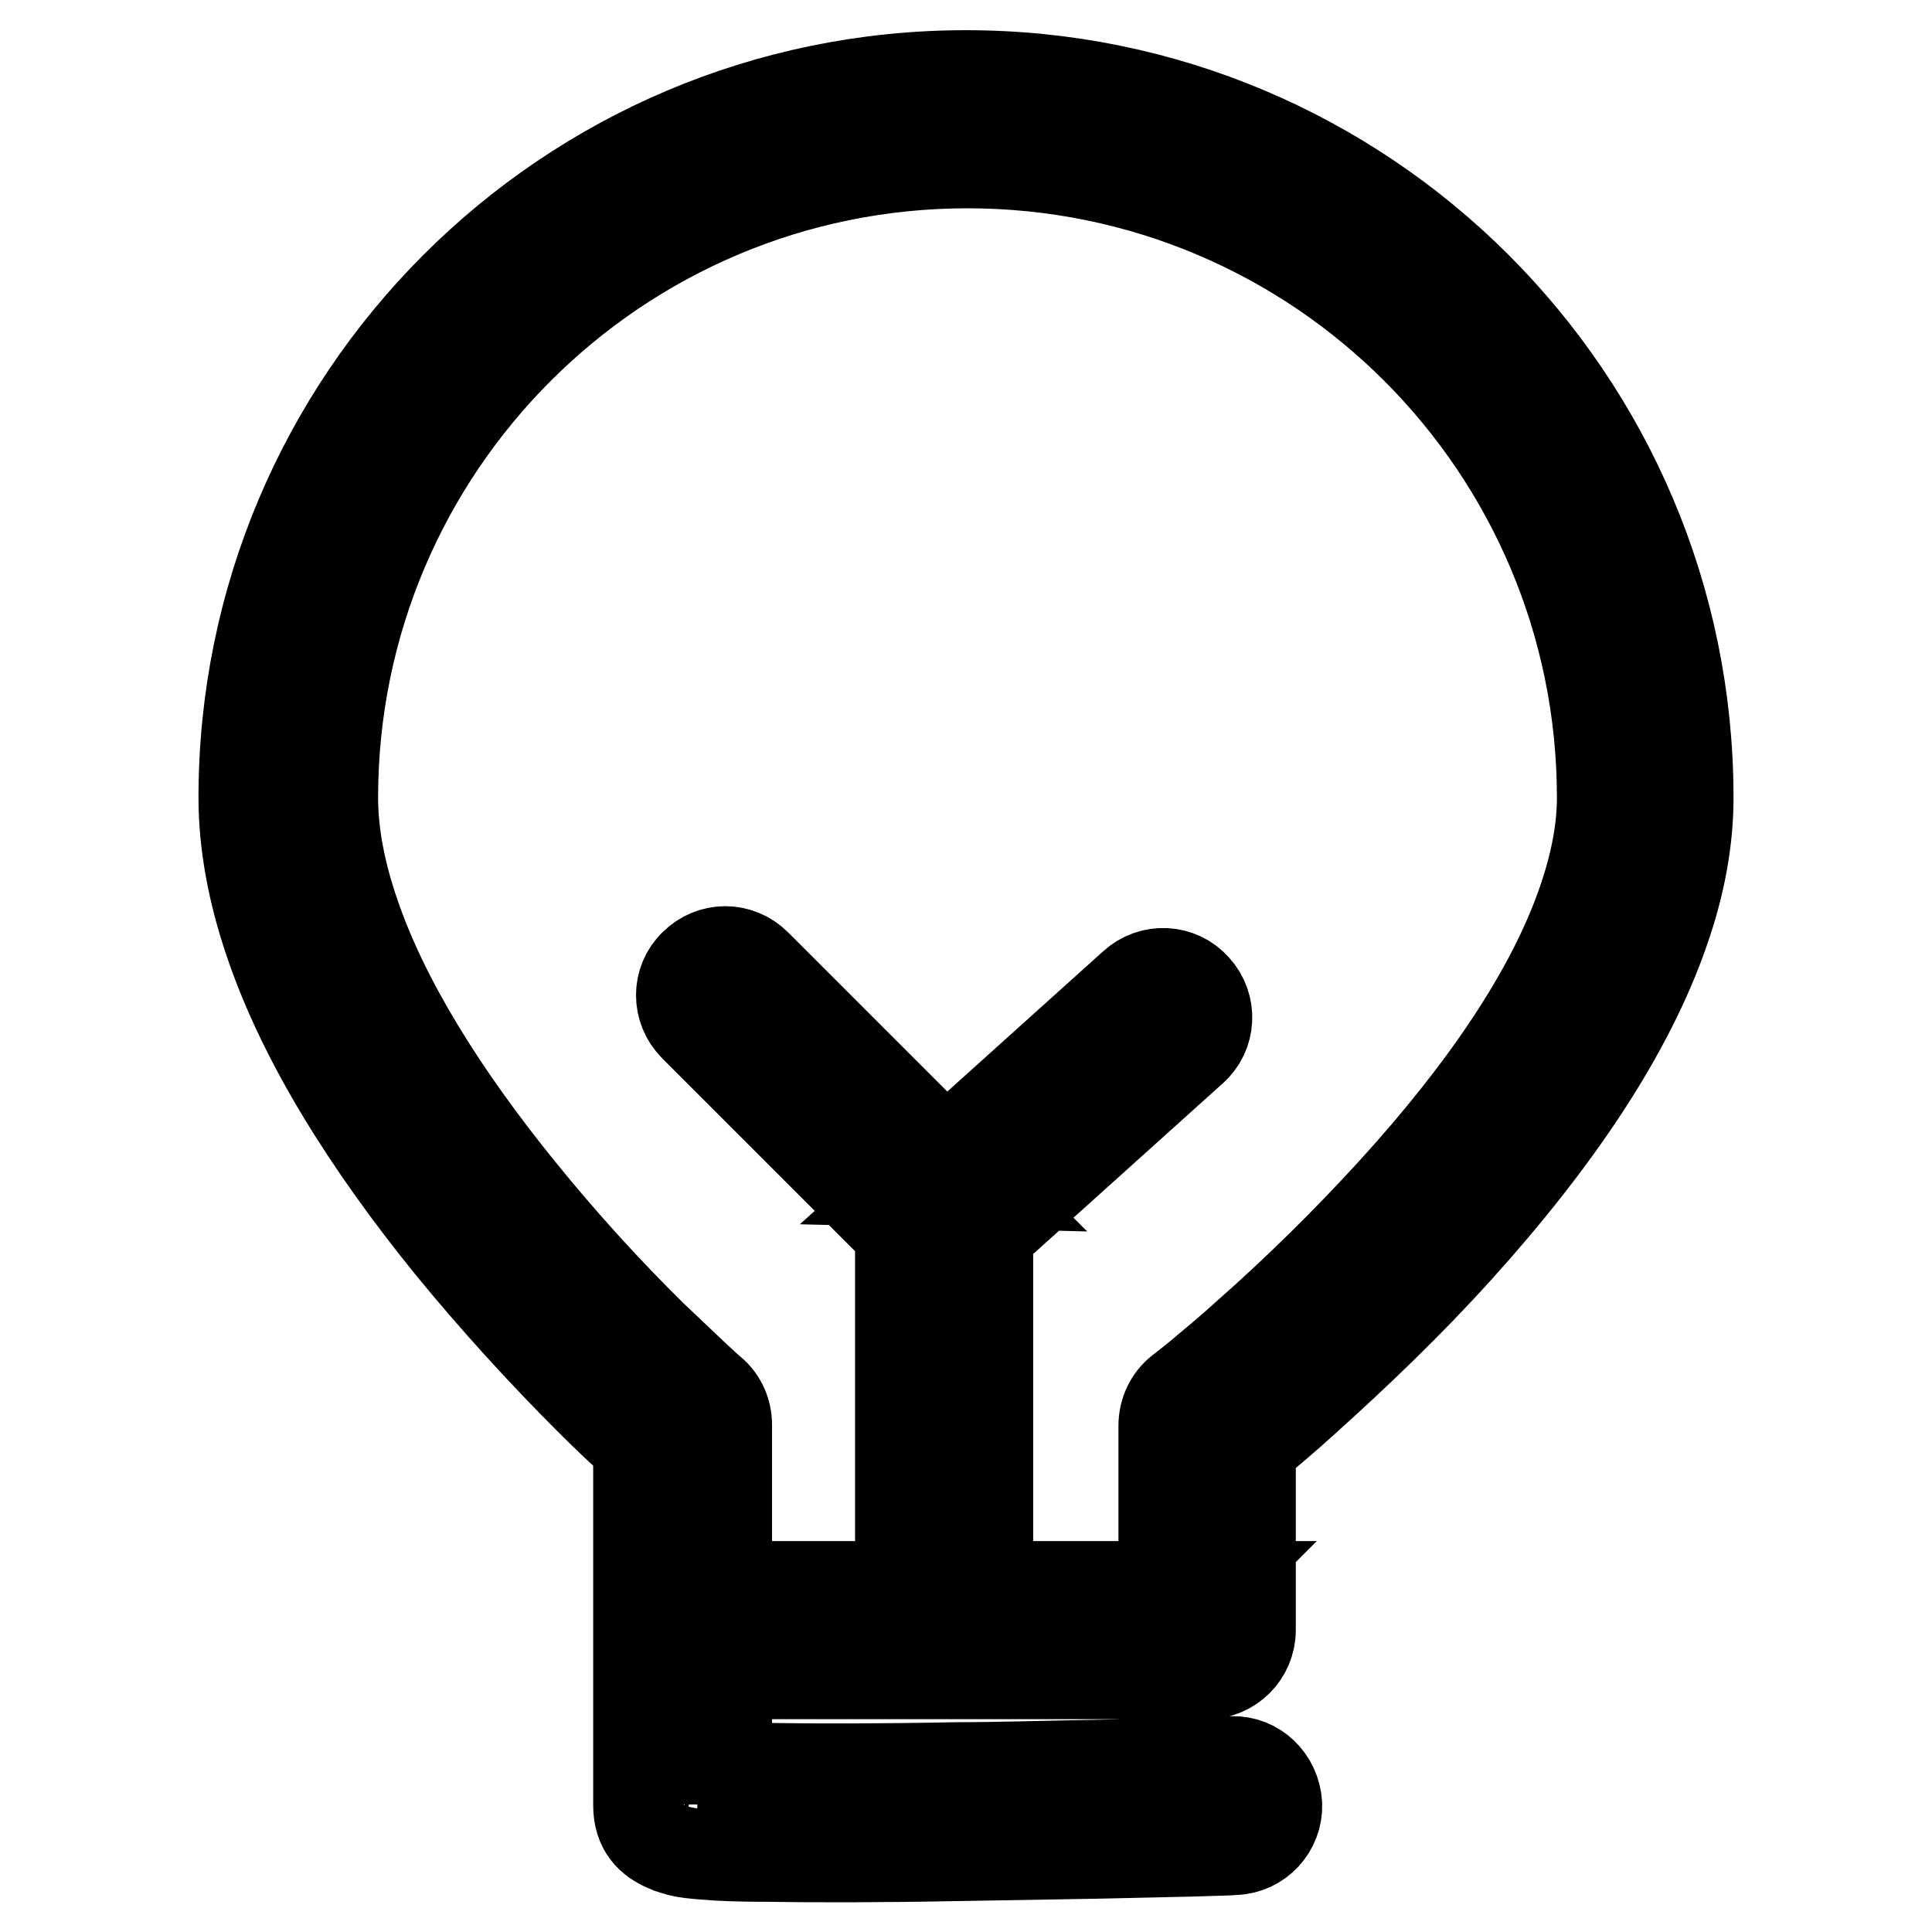
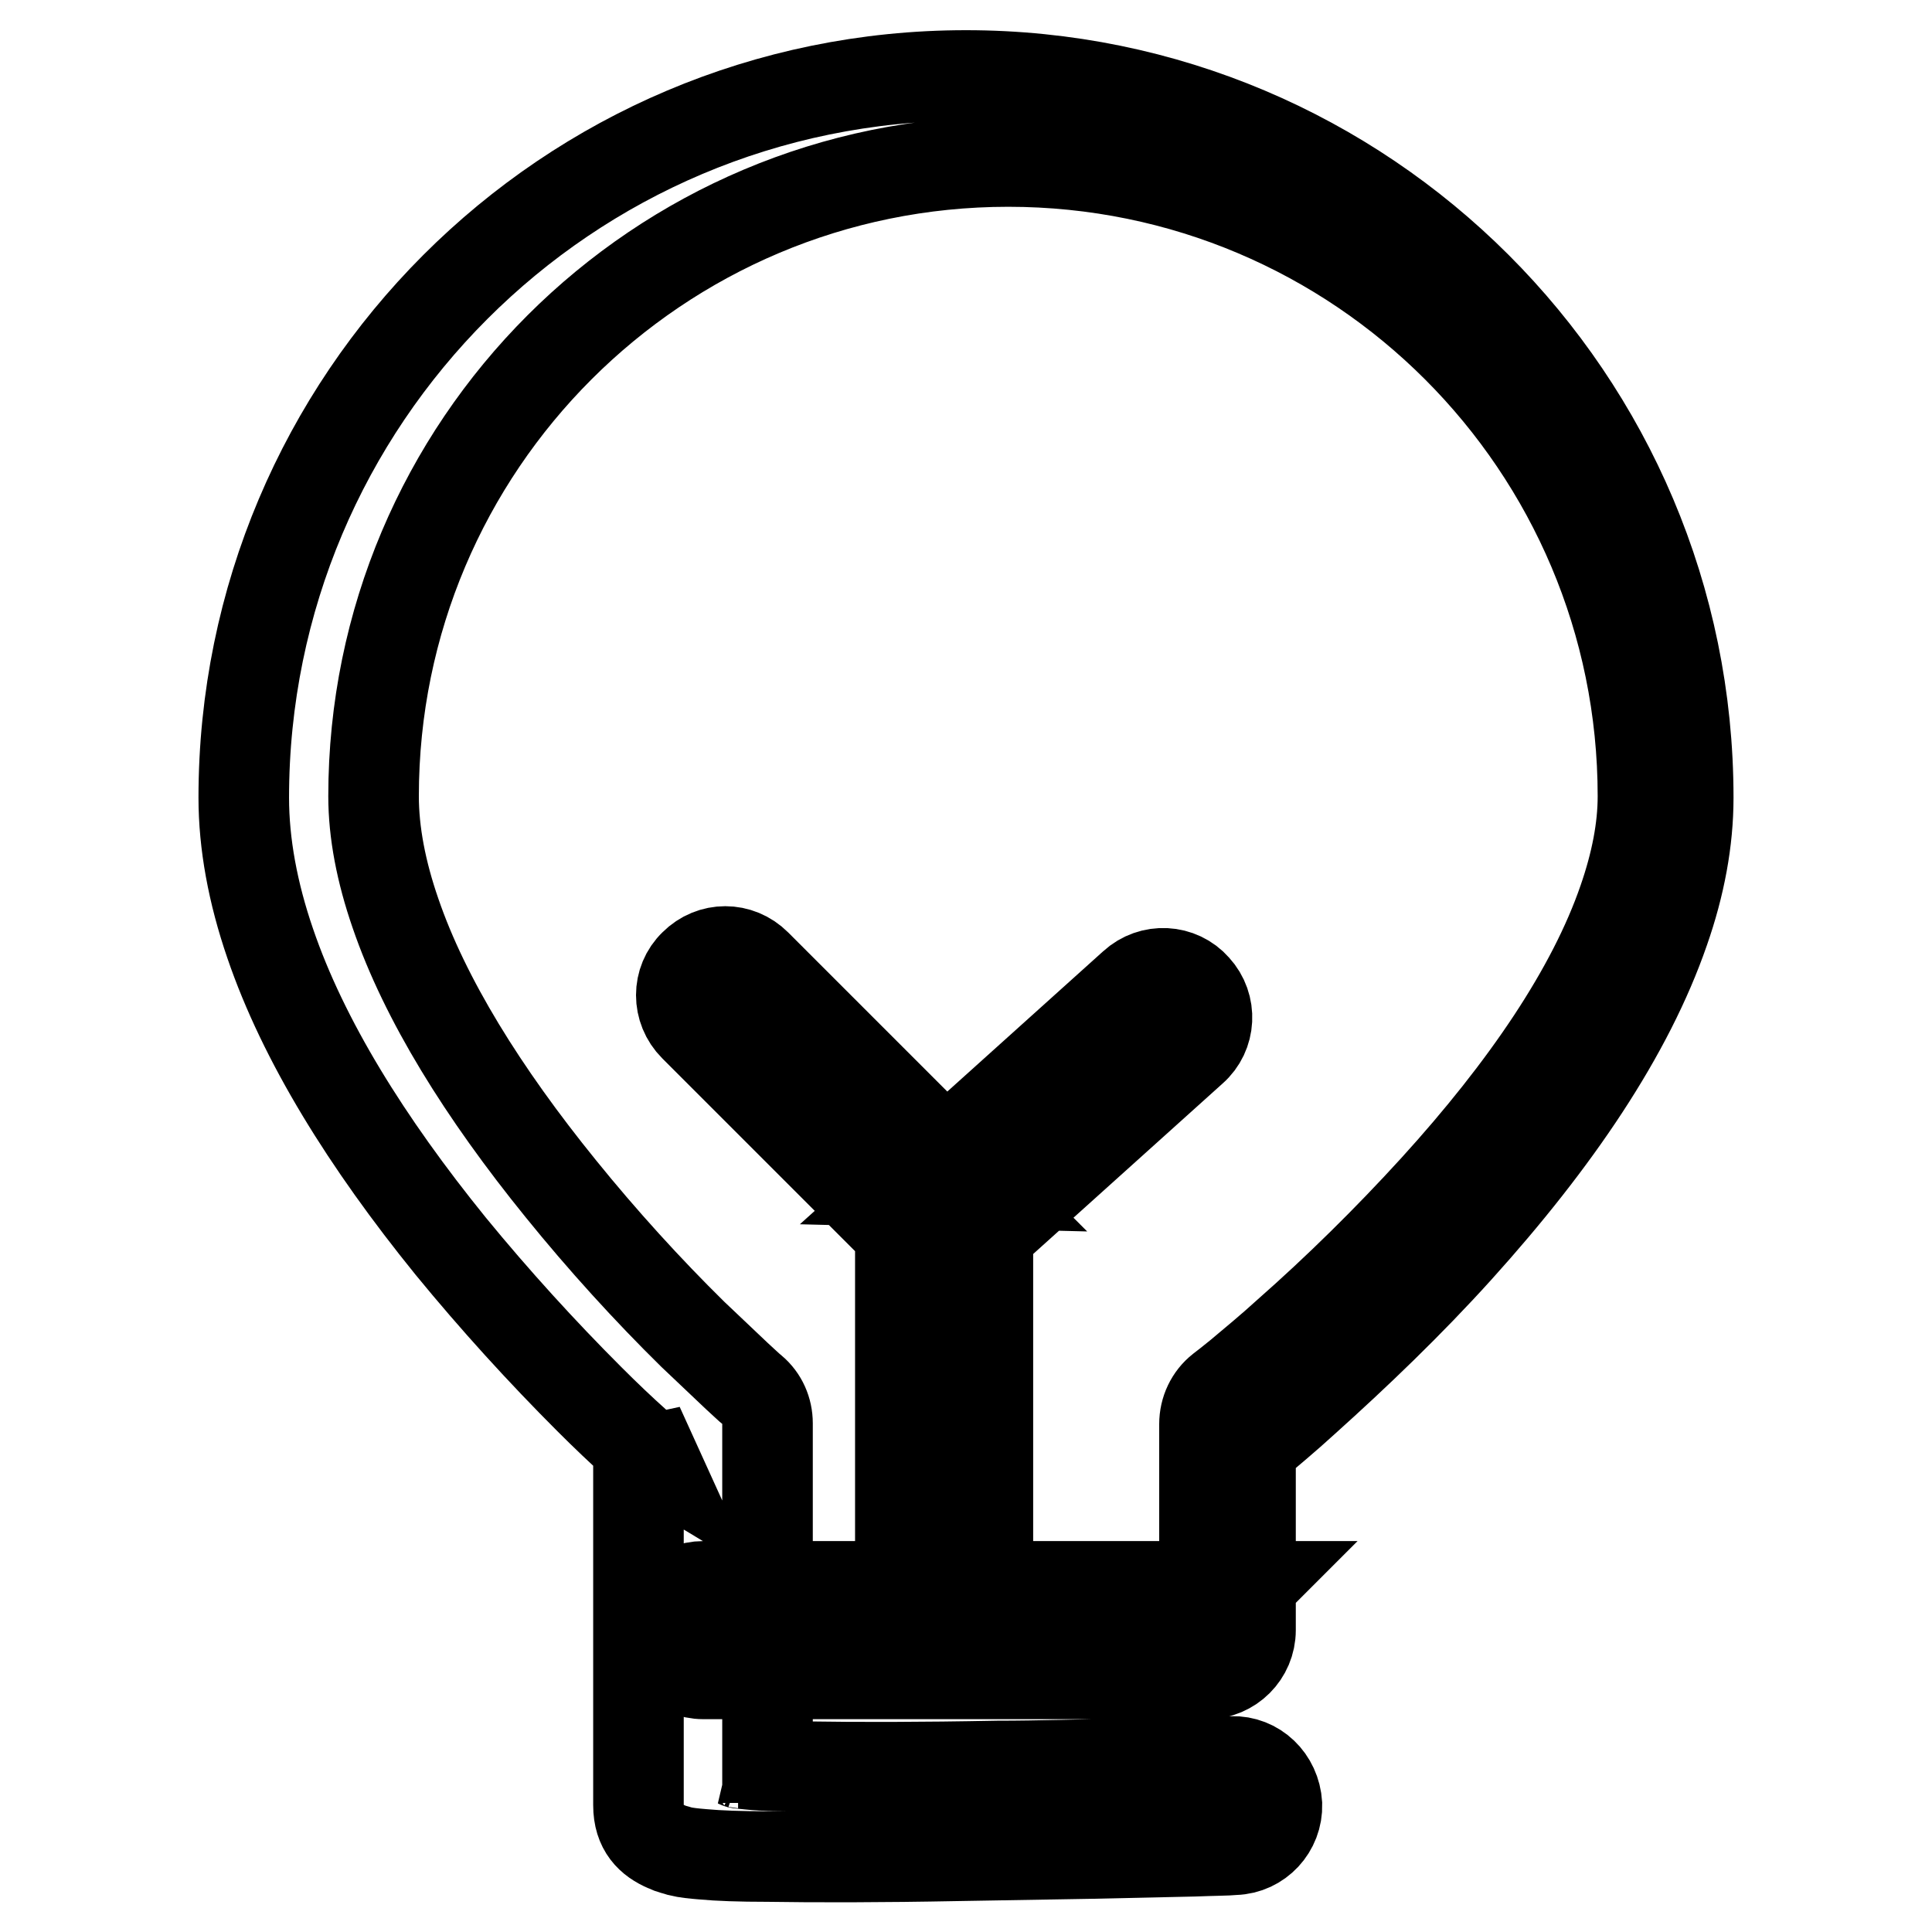
<svg xmlns="http://www.w3.org/2000/svg" version="1.1" x="0px" y="0px" viewBox="0 0 256 256" enable-background="new 0 0 256 256" xml:space="preserve">
  <g>
-     <path stroke-width="12" fill-opacity="0" stroke="#000000" d="M163.2,233.4c-1,0-2.9,0.1-5.4,0.2c-4.2,0.1-8.8,0.2-13.5,0.3c-6.1,0.1-12,0.3-17.5,0.3 c-10.2,0.2-18.7,0.2-24.9,0.1c-3.5-0.1-6.1-0.1-7.9-0.3c-0.8-0.1-1.4-0.1-1.6-0.2c0.1,0,0.3,0.1,0.6,0.2c1.8,0.8,3.3,2.2,3.3,5.1 c0-9.6,0-9.6,0-22.1c0-9.9,0-9.9,0-18.4c0-7.8,0-7.8,0-9.8c0-1.7-0.7-3.3-2-4.4c-0.4-0.3-1.1-1-2.1-1.9c-1.7-1.6-3.7-3.5-5.8-5.5 c-6-5.9-12-12.5-17.5-19.3c-10.3-12.7-18-25.1-21.9-36.5c-1.9-5.5-2.9-10.7-2.9-15.5c0-46.5,37.7-84.1,84.1-84.1 c46.5,0,84.1,37.7,84.1,84.1c0,4.3-0.9,8.9-2.6,13.8c-4.1,11.9-12.9,24.9-25,38.2c-6.2,6.8-12.8,13.3-19.5,19.2 c-2.3,2.1-4.5,3.9-6.4,5.5c-1.1,0.9-2,1.6-2.4,1.9c-1.4,1.1-2.2,2.8-2.2,4.6V216l5.8-5.8H93.2c-3.2,0-5.8,2.6-5.8,5.8 c0,3.2,2.6,5.8,5.8,5.8h66.7c3.2,0,5.8-2.6,5.8-5.8v-27.1l-2.2,4.6c0.5-0.4,1.4-1.1,2.6-2.1c2-1.7,4.3-3.6,6.7-5.8 c6.9-6.2,13.9-12.9,20.4-20.1c13-14.4,22.6-28.6,27.3-42.2c2.1-6,3.2-11.9,3.2-17.6c0-52.9-42.9-95.7-95.7-95.7 c-52.9,0-95.7,42.9-95.7,95.7c0,6.1,1.2,12.6,3.5,19.3c4.4,12.9,12.8,26.4,23.9,40.1c5.9,7.2,12.1,14,18.4,20.3 c2.2,2.2,4.2,4.1,6.1,5.8c1.1,1,1.9,1.8,2.4,2.1l-2-4.4c0,2,0,2,0,9.8c0,8.5,0,8.5,0,18.4c0,12.5,0,12.5,0,22.1 c0,3.1,1.6,4.6,3.7,5.5c0.6,0.3,1.2,0.4,1.8,0.6c0.8,0.2,1.8,0.3,3,0.4c2.1,0.2,5,0.3,8.6,0.3c6.3,0.1,15,0.1,25.3-0.1 c5.6-0.1,11.5-0.2,17.6-0.3c4.7-0.1,9.3-0.2,13.6-0.3c2.5-0.1,4.4-0.1,5.4-0.2c3.2-0.1,5.7-2.8,5.6-6 C169,235.8,166.4,233.3,163.2,233.4L163.2,233.4z M92,136l29,29c2.2,2.2,5.7,2.3,8,0.2l29-26.1c2.4-2.1,2.6-5.8,0.4-8.2 c-2.1-2.4-5.8-2.6-8.2-0.4l-29,26.1l8,0.2l-29-29c-2.3-2.3-5.9-2.3-8.2,0C89.7,130,89.7,133.7,92,136L92,136z M119.3,163.8v49.3 h11.6v-49.3H119.3L119.3,163.8z" />
+     <path stroke-width="12" fill-opacity="0" stroke="#000000" d="M163.2,233.4c-4.2,0.1-8.8,0.2-13.5,0.3c-6.1,0.1-12,0.3-17.5,0.3 c-10.2,0.2-18.7,0.2-24.9,0.1c-3.5-0.1-6.1-0.1-7.9-0.3c-0.8-0.1-1.4-0.1-1.6-0.2c0.1,0,0.3,0.1,0.6,0.2c1.8,0.8,3.3,2.2,3.3,5.1 c0-9.6,0-9.6,0-22.1c0-9.9,0-9.9,0-18.4c0-7.8,0-7.8,0-9.8c0-1.7-0.7-3.3-2-4.4c-0.4-0.3-1.1-1-2.1-1.9c-1.7-1.6-3.7-3.5-5.8-5.5 c-6-5.9-12-12.5-17.5-19.3c-10.3-12.7-18-25.1-21.9-36.5c-1.9-5.5-2.9-10.7-2.9-15.5c0-46.5,37.7-84.1,84.1-84.1 c46.5,0,84.1,37.7,84.1,84.1c0,4.3-0.9,8.9-2.6,13.8c-4.1,11.9-12.9,24.9-25,38.2c-6.2,6.8-12.8,13.3-19.5,19.2 c-2.3,2.1-4.5,3.9-6.4,5.5c-1.1,0.9-2,1.6-2.4,1.9c-1.4,1.1-2.2,2.8-2.2,4.6V216l5.8-5.8H93.2c-3.2,0-5.8,2.6-5.8,5.8 c0,3.2,2.6,5.8,5.8,5.8h66.7c3.2,0,5.8-2.6,5.8-5.8v-27.1l-2.2,4.6c0.5-0.4,1.4-1.1,2.6-2.1c2-1.7,4.3-3.6,6.7-5.8 c6.9-6.2,13.9-12.9,20.4-20.1c13-14.4,22.6-28.6,27.3-42.2c2.1-6,3.2-11.9,3.2-17.6c0-52.9-42.9-95.7-95.7-95.7 c-52.9,0-95.7,42.9-95.7,95.7c0,6.1,1.2,12.6,3.5,19.3c4.4,12.9,12.8,26.4,23.9,40.1c5.9,7.2,12.1,14,18.4,20.3 c2.2,2.2,4.2,4.1,6.1,5.8c1.1,1,1.9,1.8,2.4,2.1l-2-4.4c0,2,0,2,0,9.8c0,8.5,0,8.5,0,18.4c0,12.5,0,12.5,0,22.1 c0,3.1,1.6,4.6,3.7,5.5c0.6,0.3,1.2,0.4,1.8,0.6c0.8,0.2,1.8,0.3,3,0.4c2.1,0.2,5,0.3,8.6,0.3c6.3,0.1,15,0.1,25.3-0.1 c5.6-0.1,11.5-0.2,17.6-0.3c4.7-0.1,9.3-0.2,13.6-0.3c2.5-0.1,4.4-0.1,5.4-0.2c3.2-0.1,5.7-2.8,5.6-6 C169,235.8,166.4,233.3,163.2,233.4L163.2,233.4z M92,136l29,29c2.2,2.2,5.7,2.3,8,0.2l29-26.1c2.4-2.1,2.6-5.8,0.4-8.2 c-2.1-2.4-5.8-2.6-8.2-0.4l-29,26.1l8,0.2l-29-29c-2.3-2.3-5.9-2.3-8.2,0C89.7,130,89.7,133.7,92,136L92,136z M119.3,163.8v49.3 h11.6v-49.3H119.3L119.3,163.8z" />
  </g>
</svg>